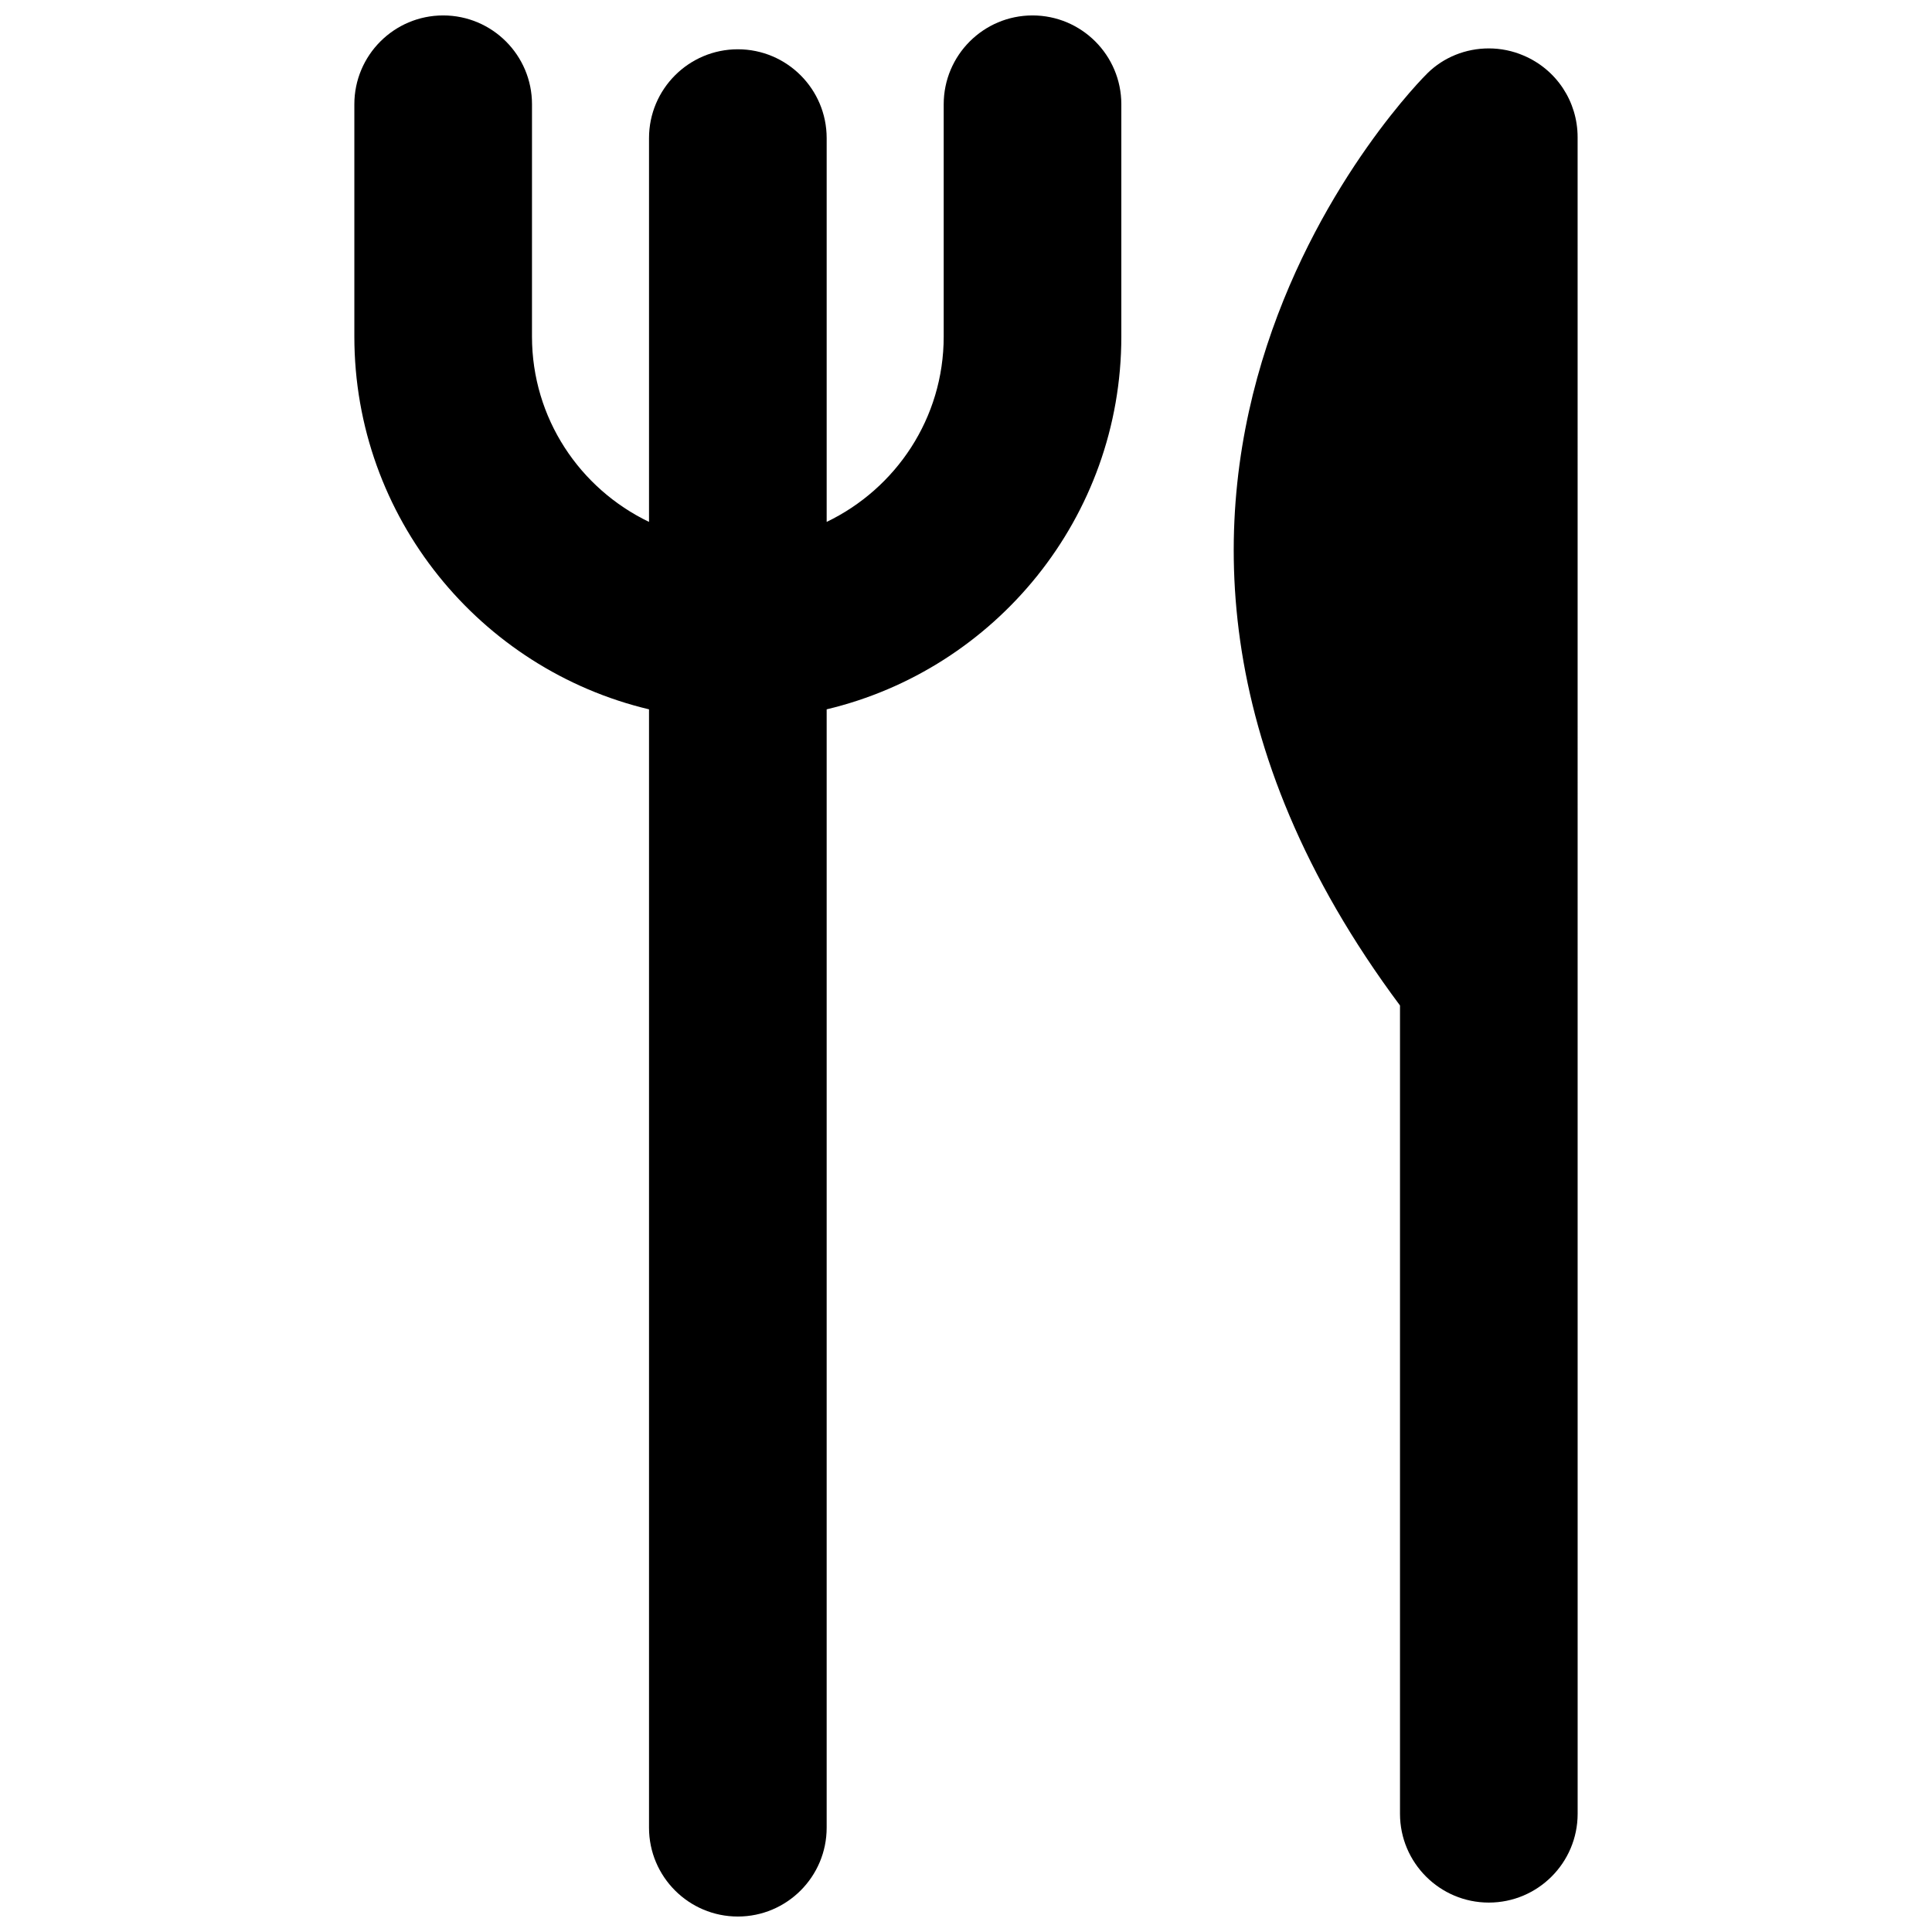
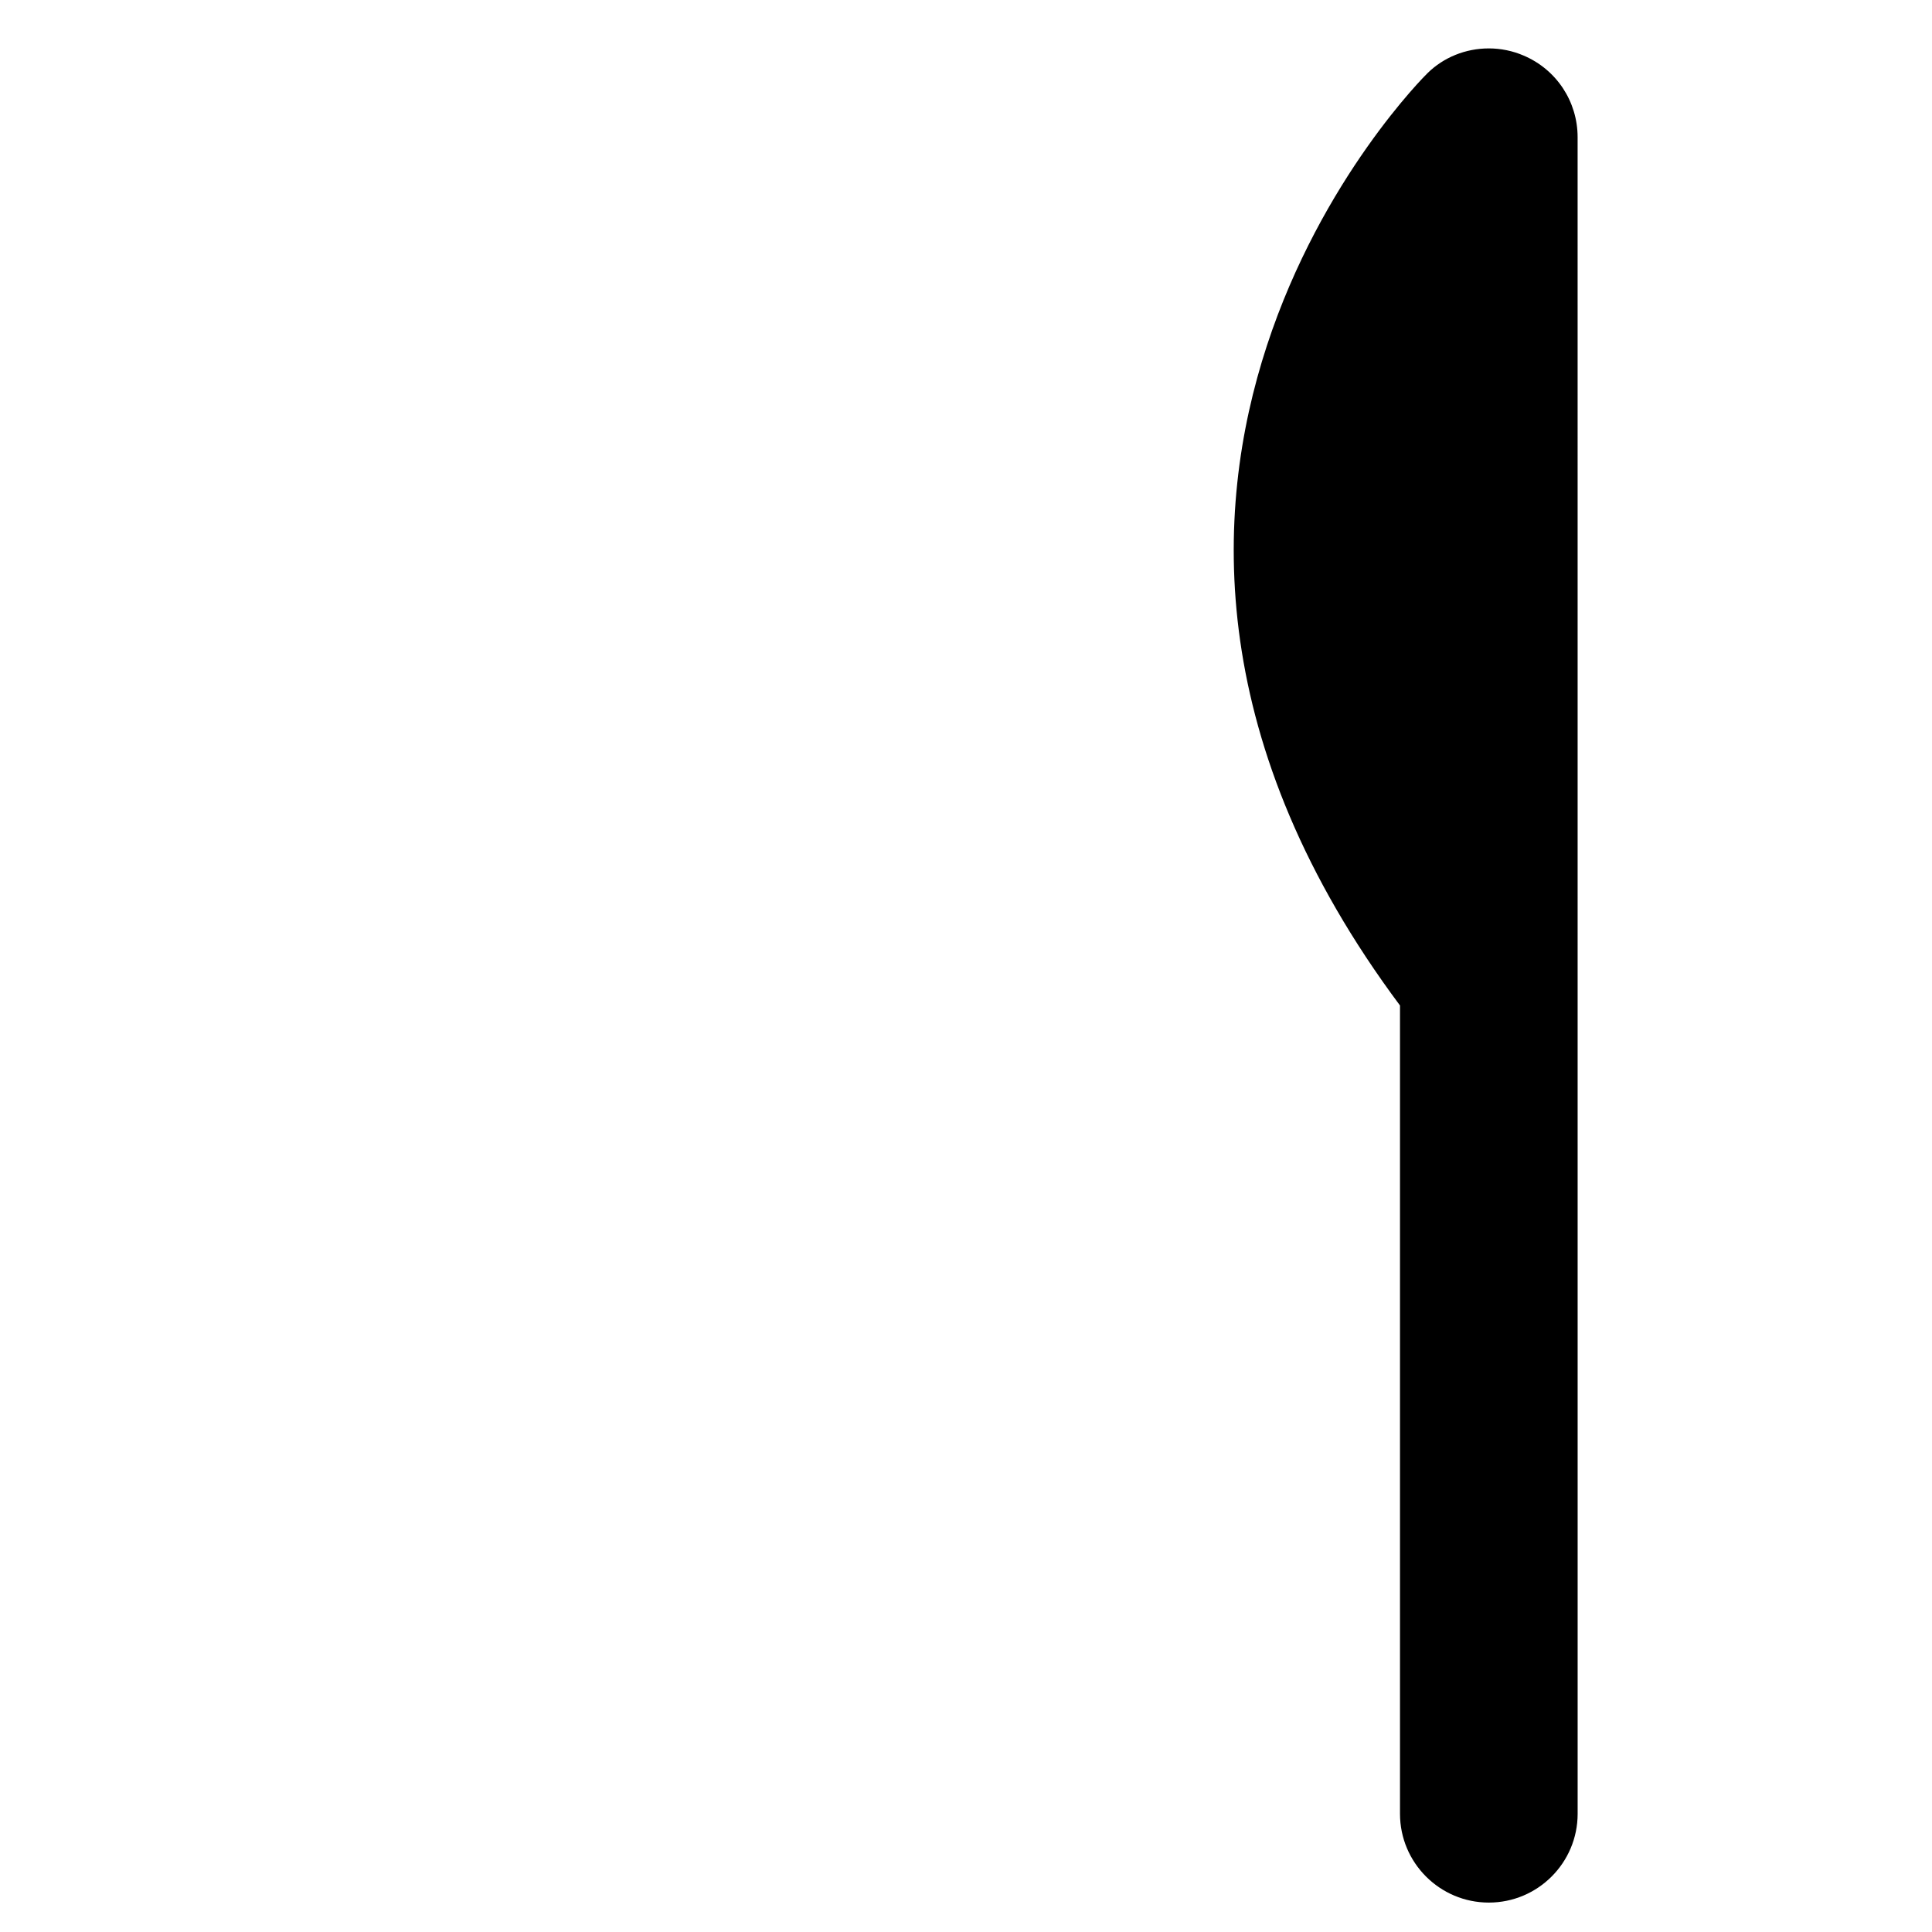
<svg xmlns="http://www.w3.org/2000/svg" width="800px" height="800px" version="1.1" viewBox="144 144 512 512">
  <defs>
    <clipPath id="a">
-       <path d="m237 148.09h205v503.81h-205z" />
-     </clipPath>
+       </clipPath>
  </defs>
  <g clip-path="url(#a)">
-     <path d="m417.63 148.09c-12.988 0-23.539 10.547-23.539 23.539v61.559c0 21.648-12.676 40.305-31.016 49.121v-101.71c0-12.988-10.547-23.539-23.539-23.539-12.988 0-23.539 10.547-23.539 23.539v101.71c-18.344-8.816-31.016-27.473-31.016-49.121l0.004-61.559c0-12.992-10.547-23.539-23.539-23.539-12.988 0-23.539 10.547-23.539 23.539v61.559c0 47.941 33.379 88.168 78.09 98.793v296.38c0 12.988 10.547 23.539 23.539 23.539 12.988 0 23.539-10.547 23.539-23.539v-296.38c44.715-10.629 78.09-50.852 78.09-98.793v-61.559c0-12.992-10.547-23.539-23.535-23.539z" />
-   </g>
+     </g>
  <path d="m547.76 158.72c-2.914-1.258-6.062-1.891-9.211-1.891-6.141 0-11.965 2.363-16.215 6.535-1.102 1.023-110.05 109.27-7.32 247.1v214.2c0 12.988 10.547 23.539 23.539 23.539 12.988 0 23.539-10.547 23.539-23.539l-0.008-444.3c0-9.445-5.586-17.945-14.324-21.645z" />
</svg>